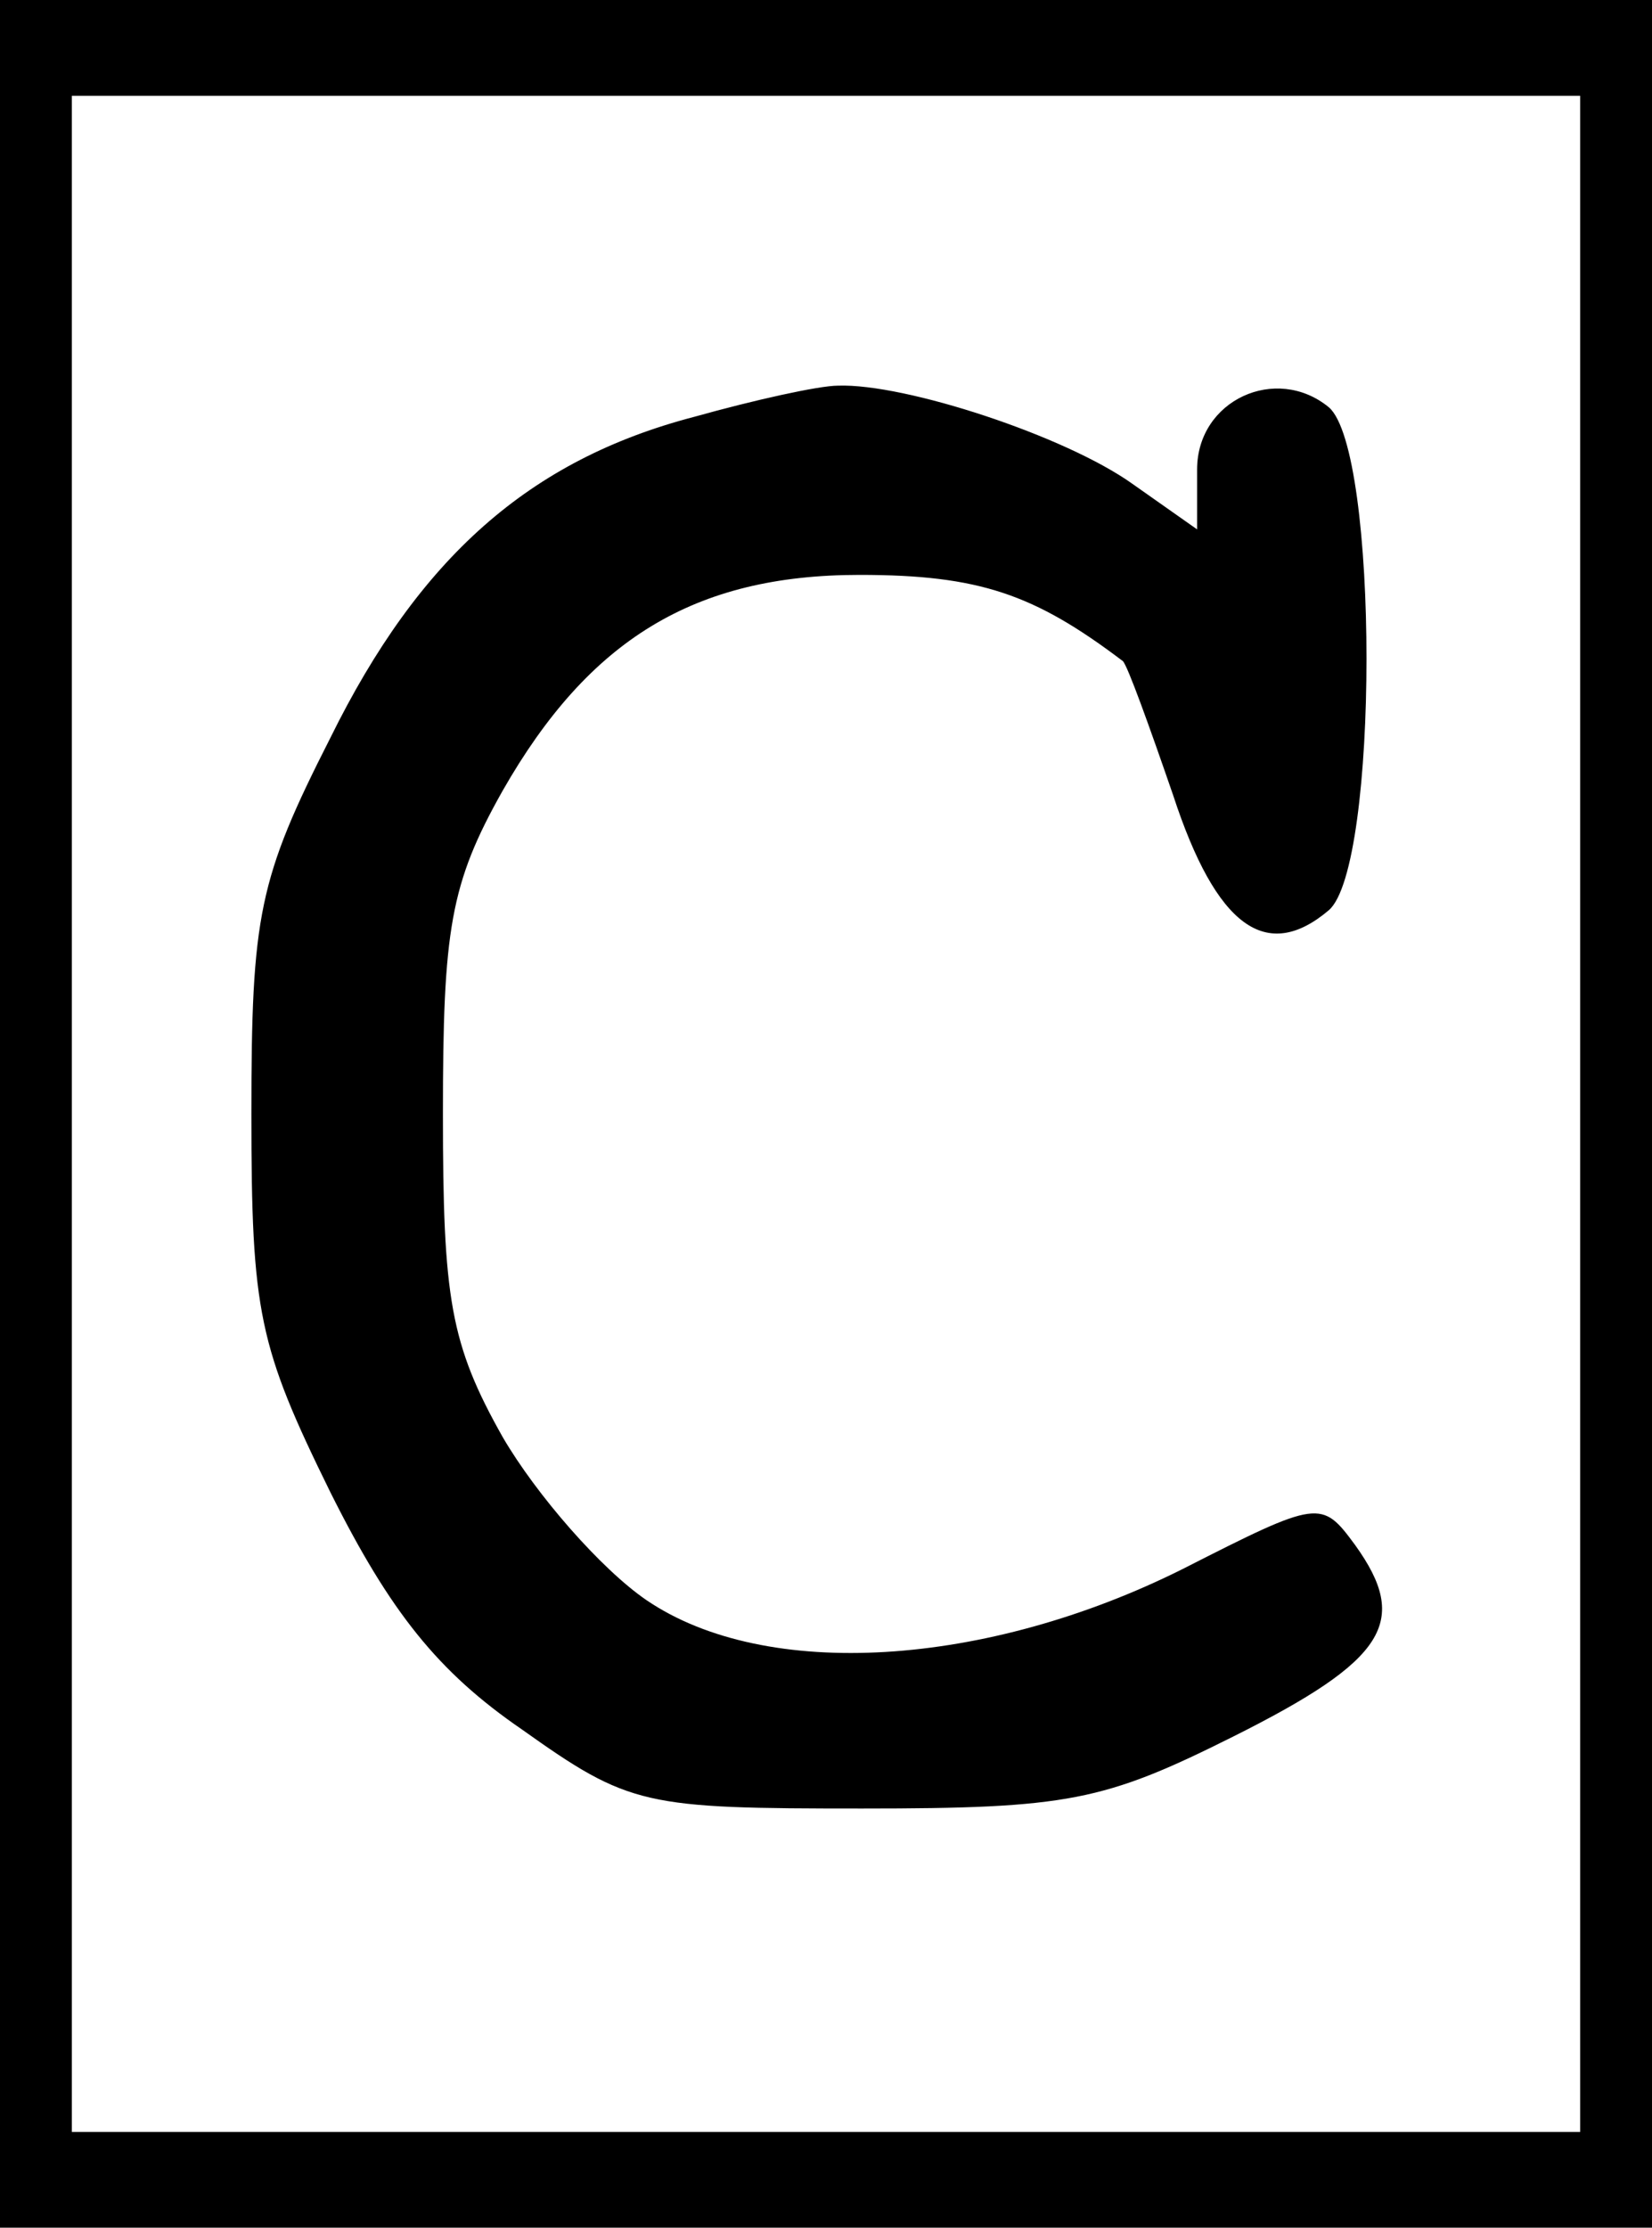
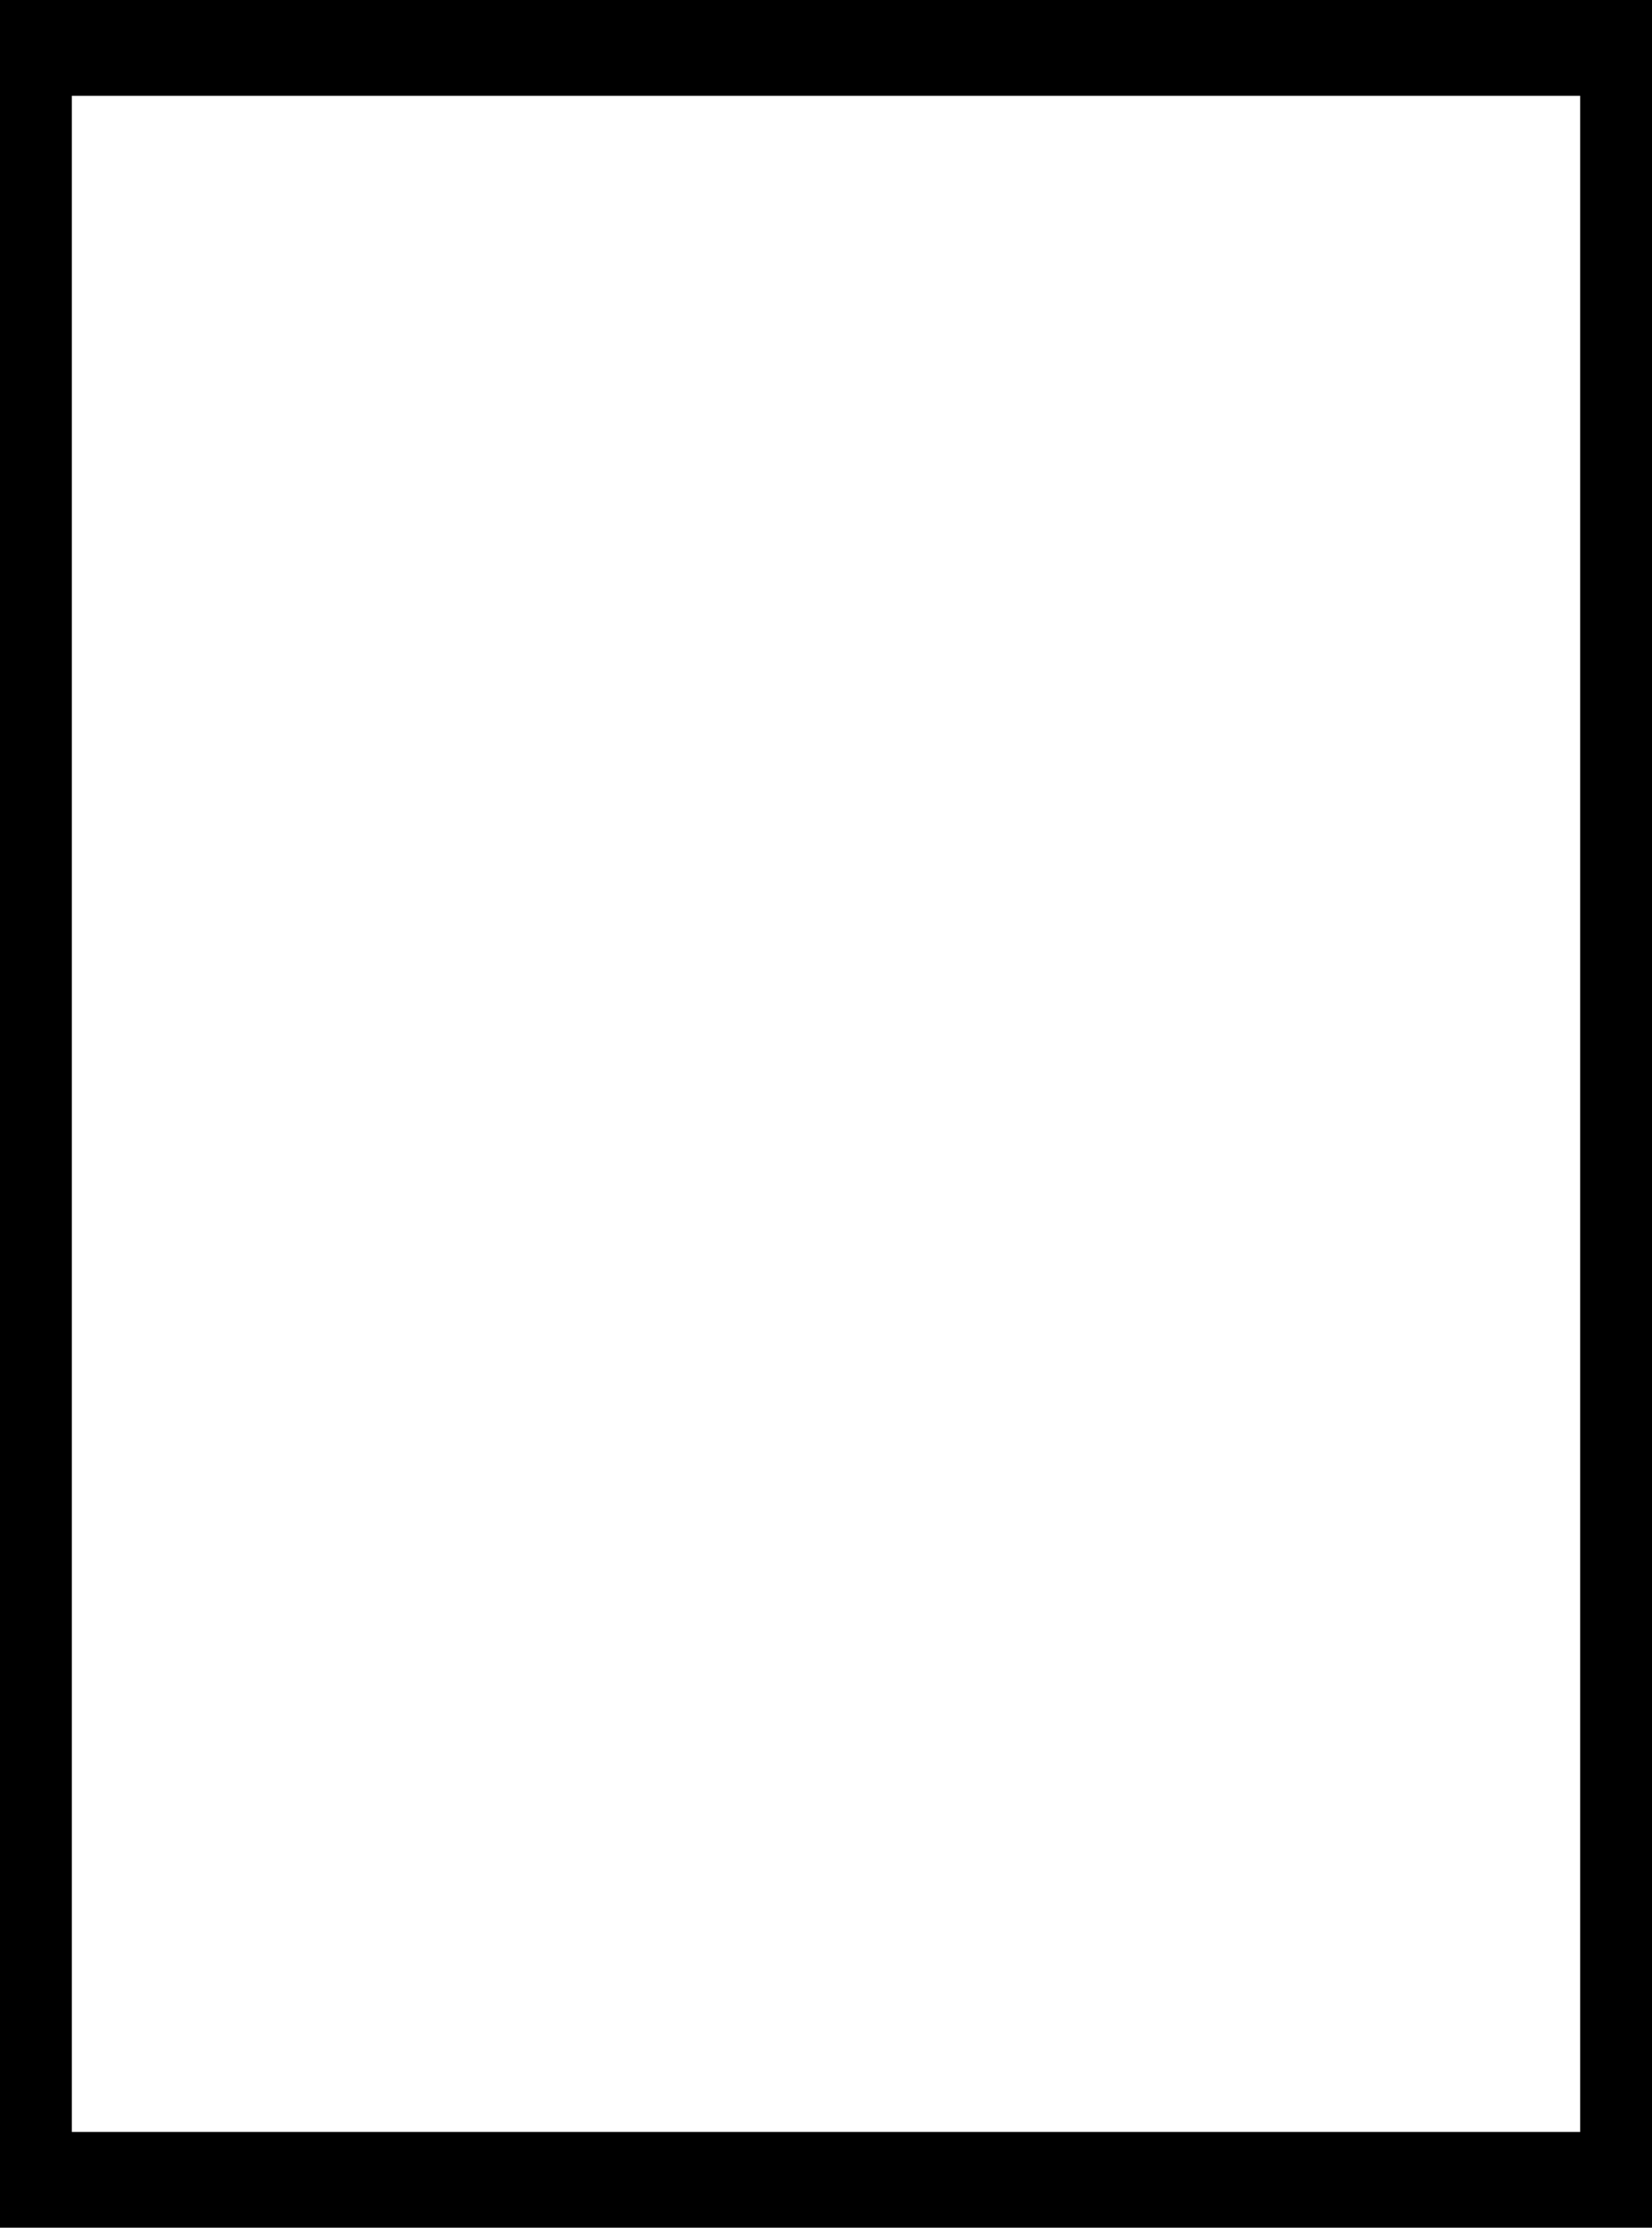
<svg xmlns="http://www.w3.org/2000/svg" version="1.0" width="69pt" height="93pt" viewBox="0 0 69 93" preserveAspectRatio="xMidYMid meet">
  <g transform="translate(0,93) scale(0.1,-0.1)" fill="#000000" stroke="none">
    <path d="M0 465 l0 -465 345 0 345 0 0 465 0 465 -345 0 -345 0 0 -465z m660 0 l0 -425 -315 0 -315 0 0 425 0 425 315 0 315 0 0 -425z" />
-     <path d="M290 756 c-69 -18 -115 -59 -152 -134 -30 -59 -33 -74 -33 -157 0 -83 3 -97 33 -158 25 -50 45 -75 80 -99 45 -32 51 -33 142 -33 86 0 101 3 155 30 64 32 74 48 51 80 -14 19 -15 19 -72 -10 -82 -41 -174 -47 -224 -13 -19 13 -46 44 -60 68 -22 39 -25 58 -25 135 0 77 3 96 25 135 36 63 80 90 149 90 50 0 73 -8 110 -36 2 -2 11 -27 21 -56 18 -55 39 -70 65 -48 21 18 21 192 0 210 -22 18 -55 3 -55 -26 l0 -25 -27 19 c-28 20 -95 42 -123 41 -8 0 -35 -6 -60 -13z" />
  </g>
</svg>